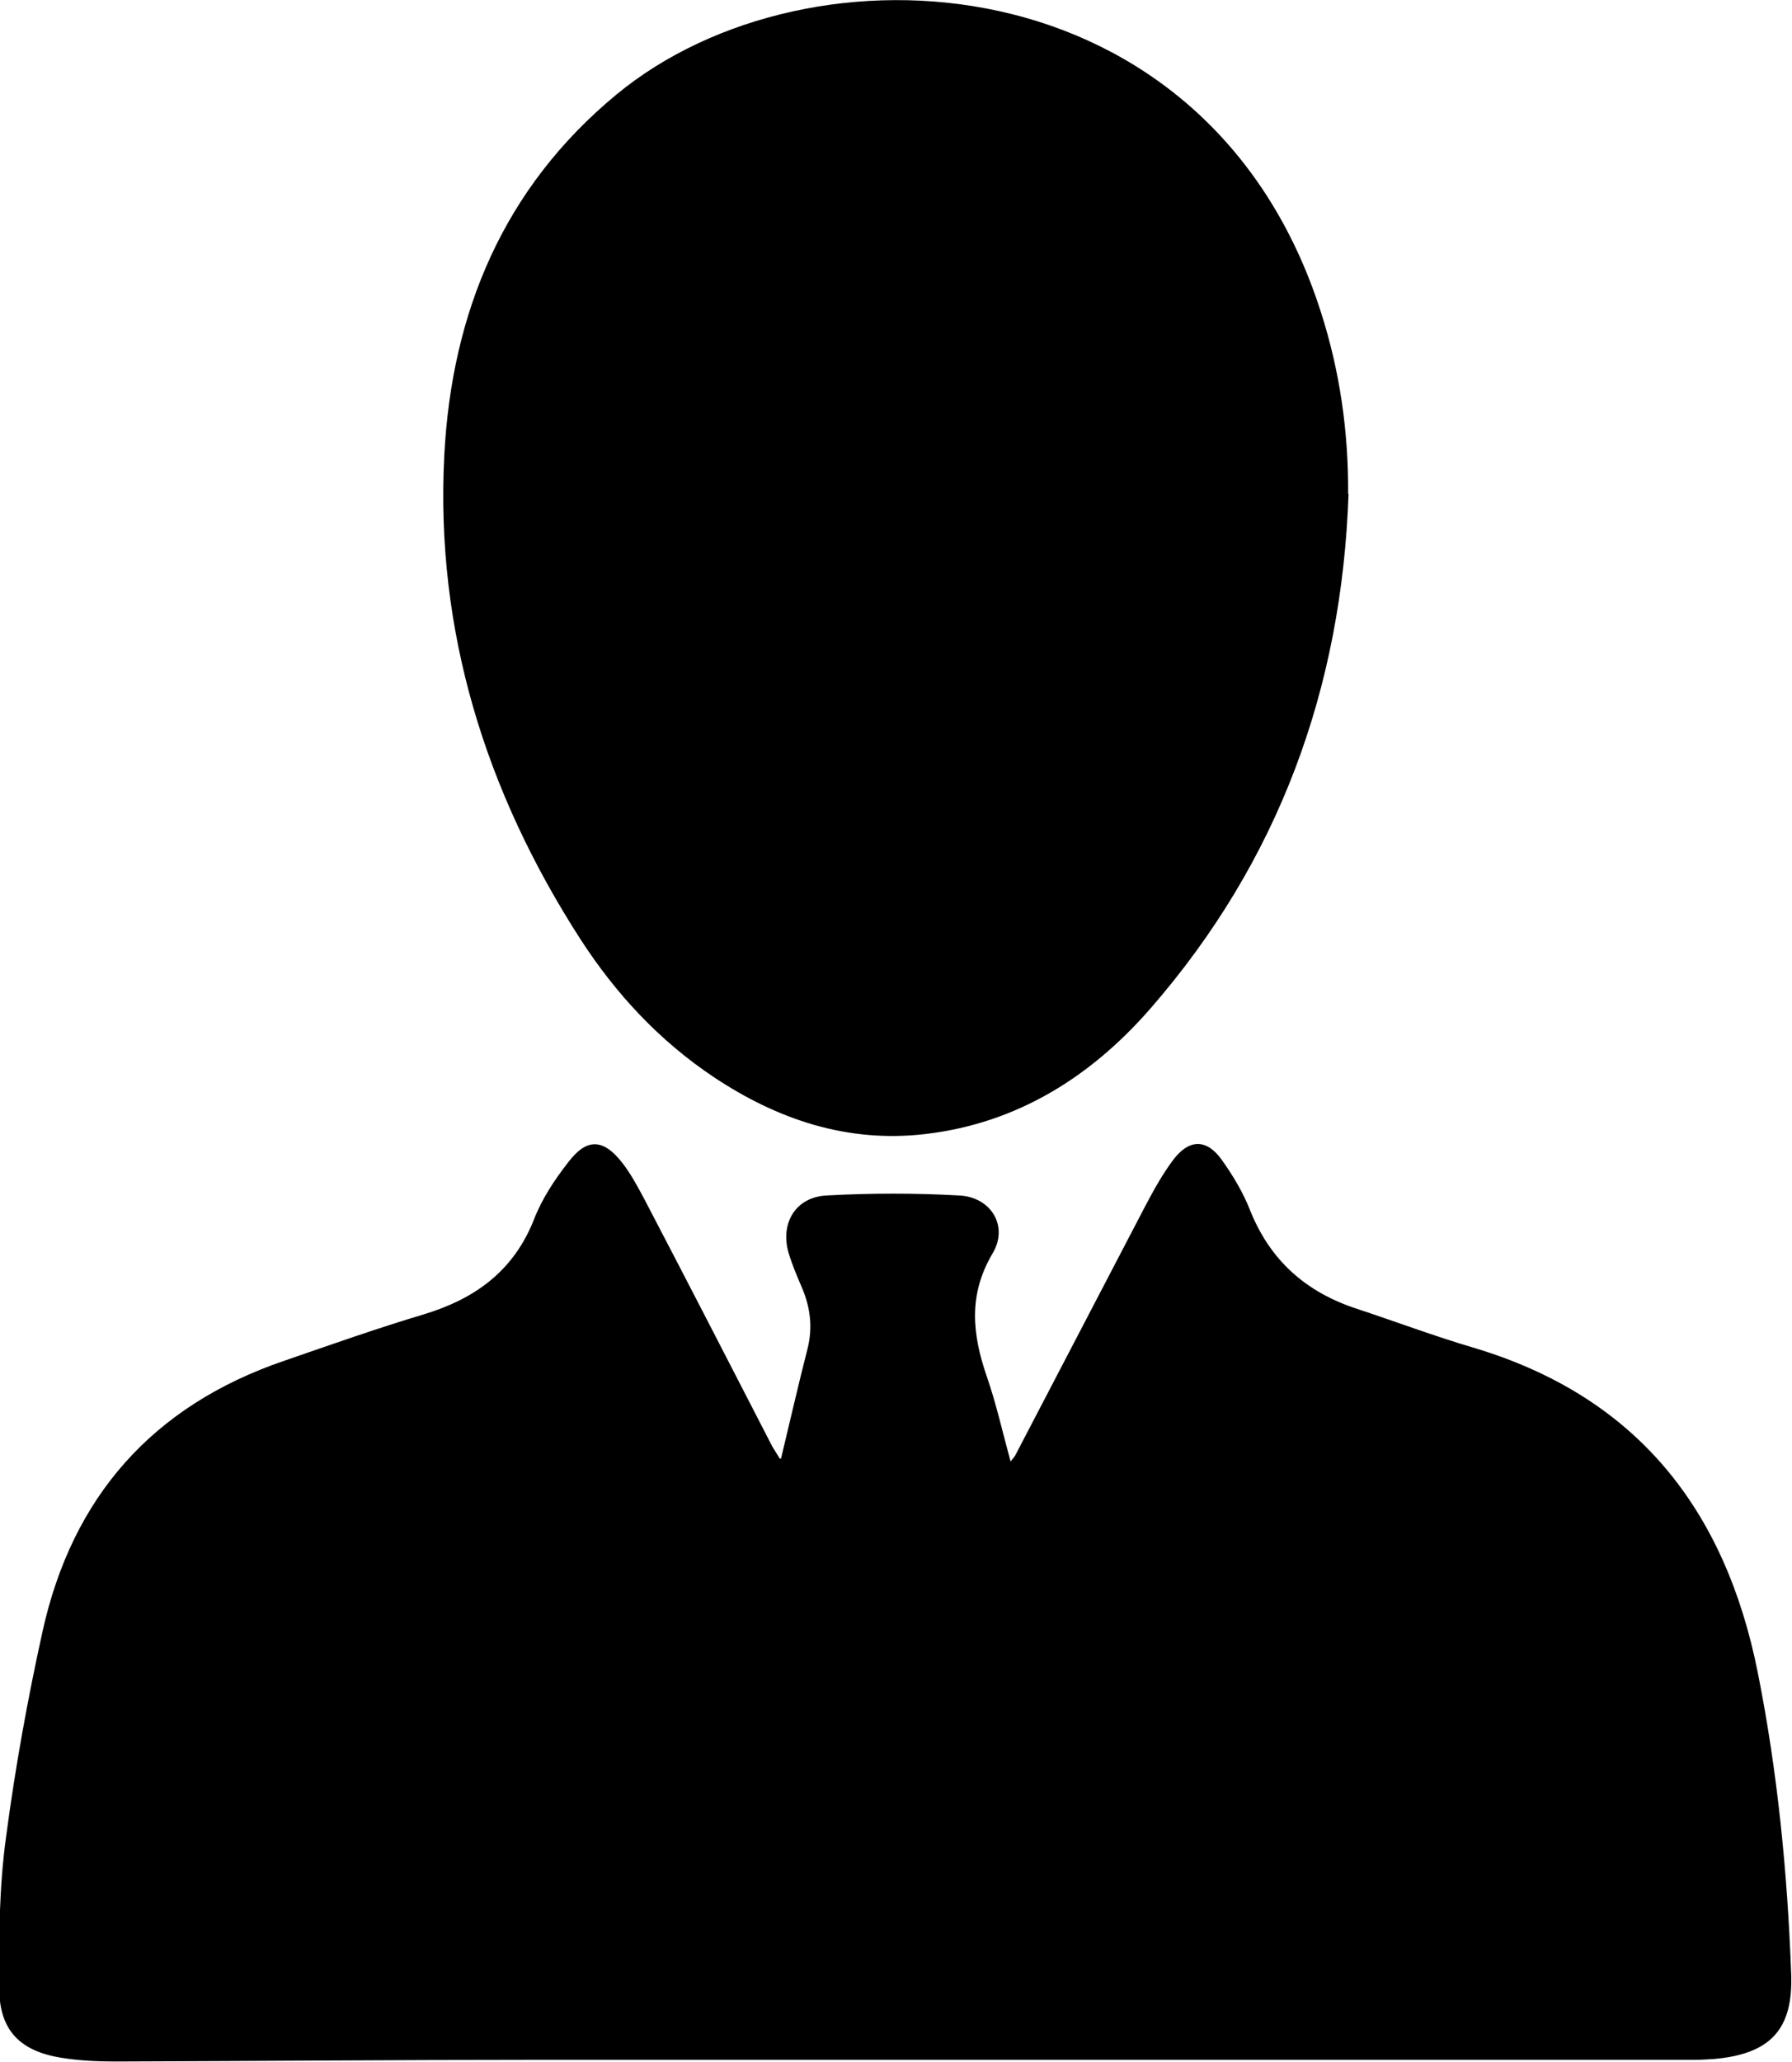
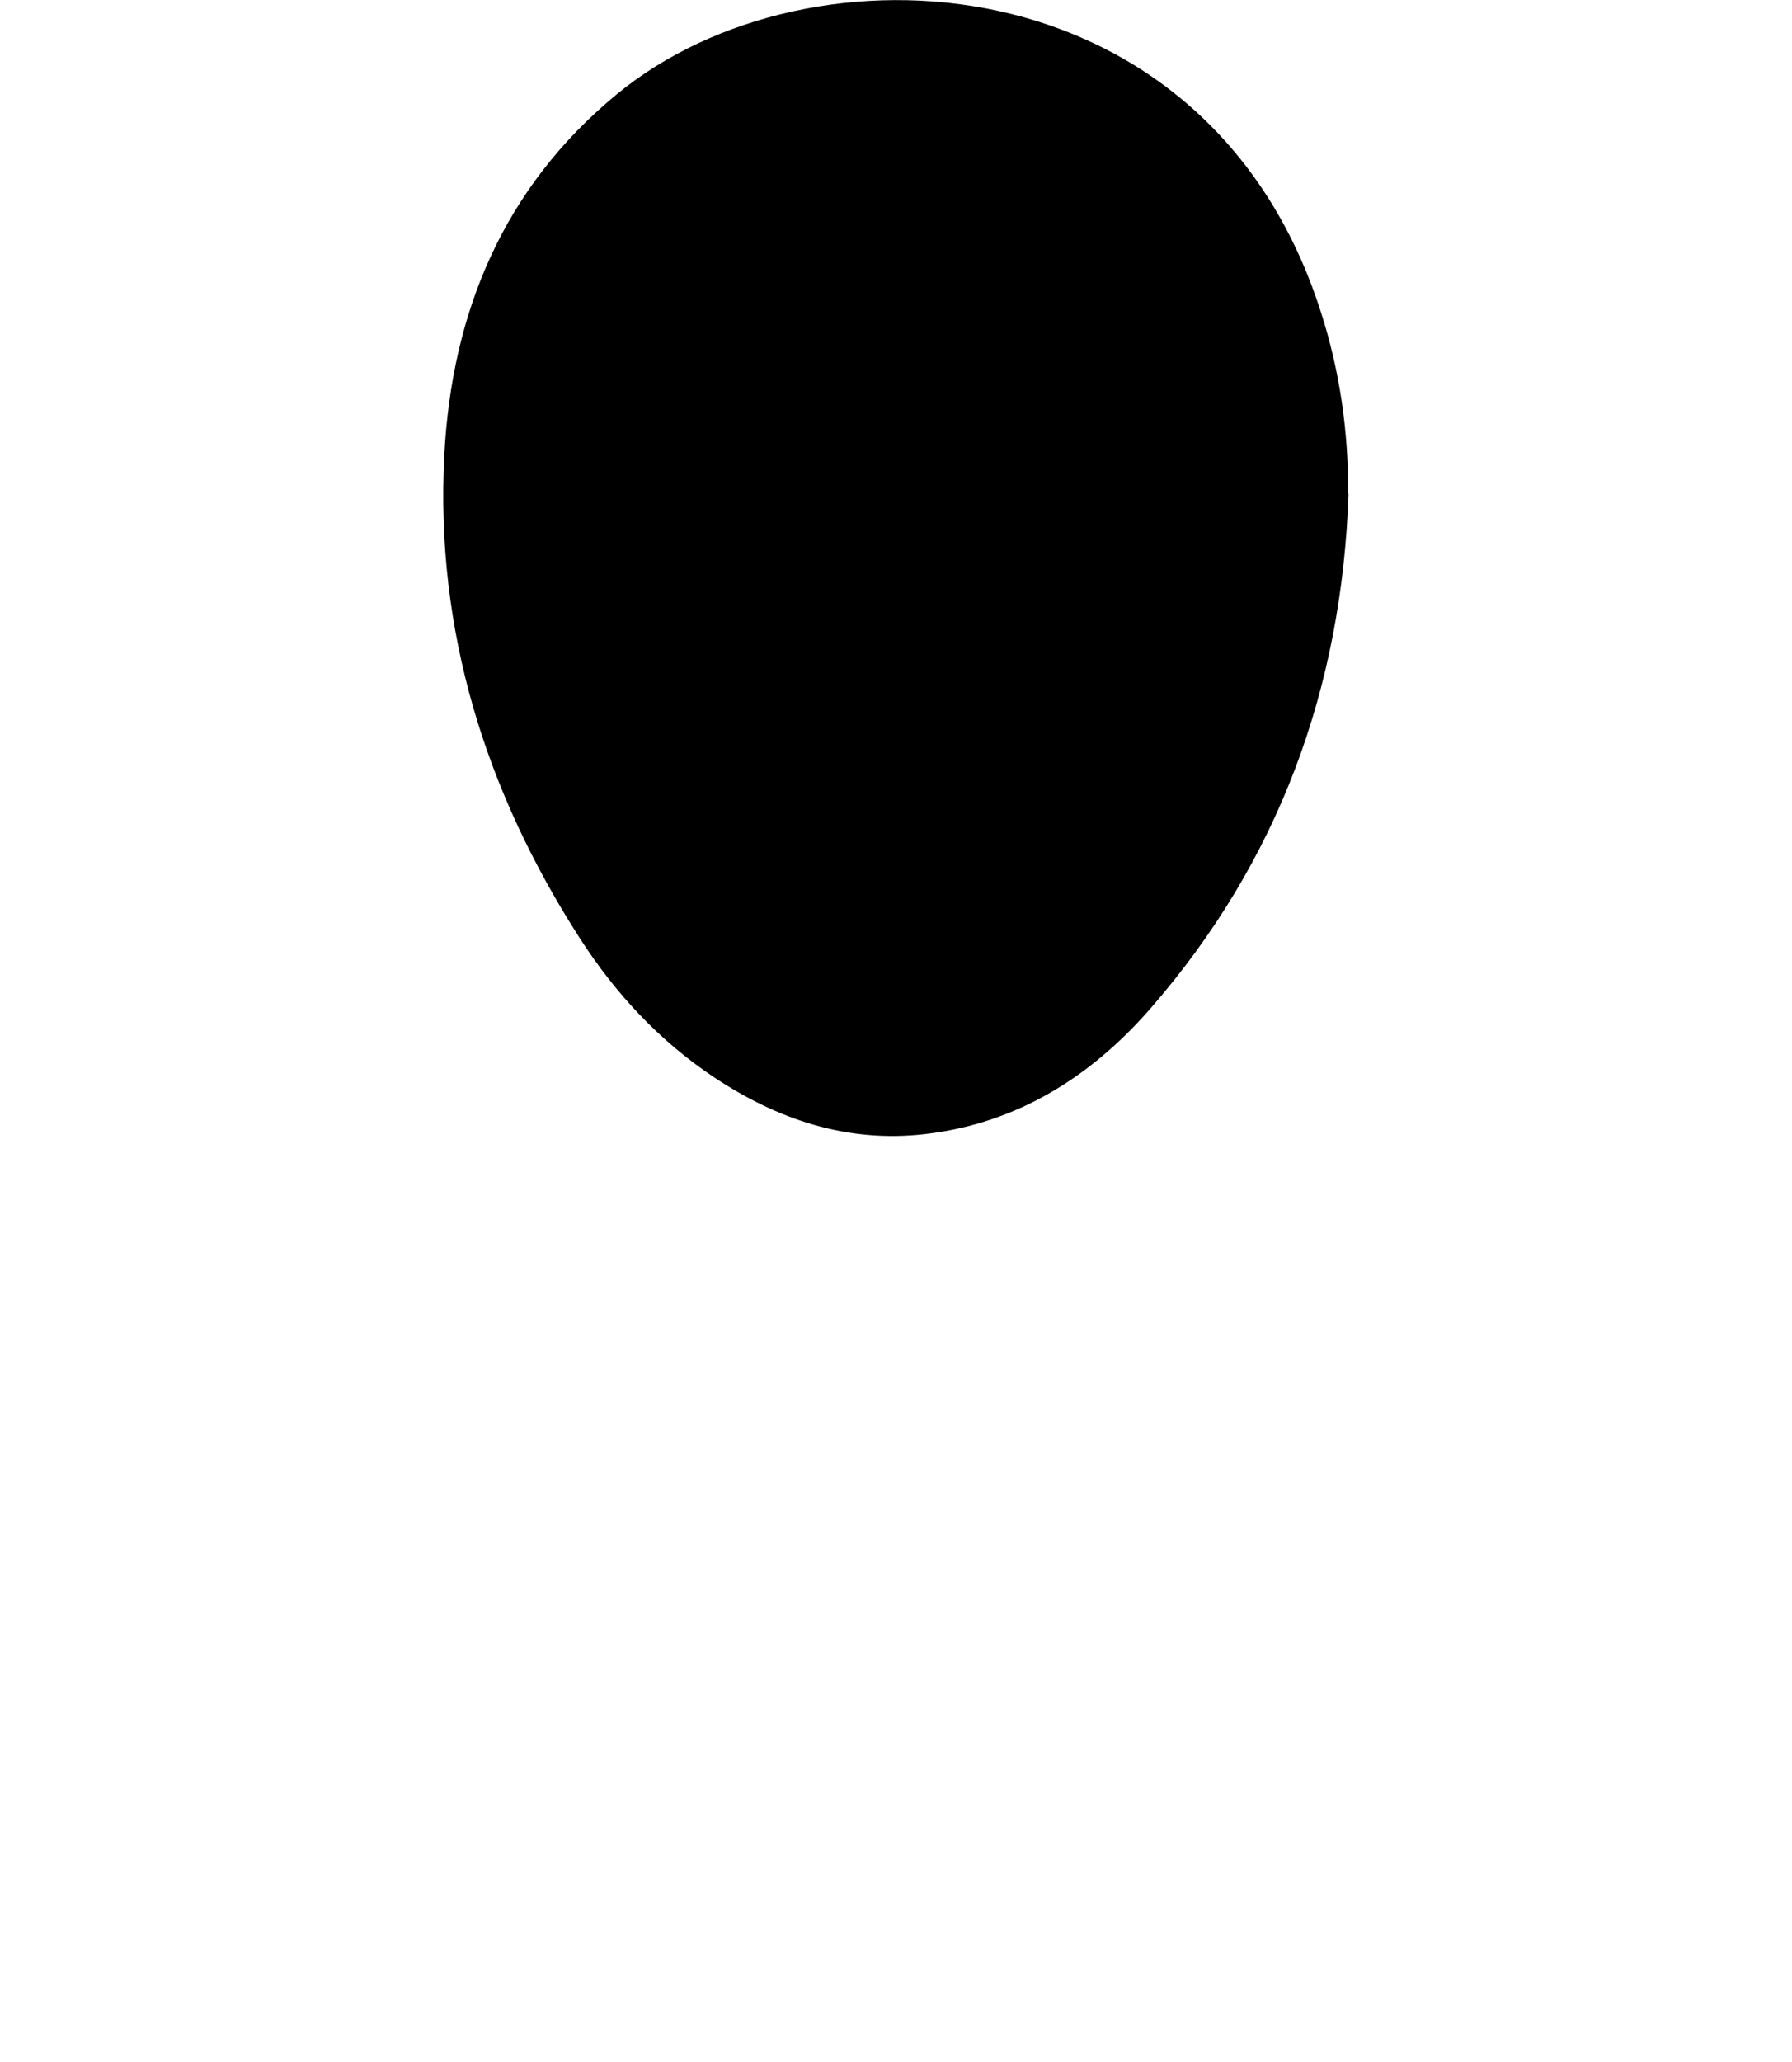
<svg xmlns="http://www.w3.org/2000/svg" id="Layer_2" data-name="Layer 2" viewBox="0 0 43.48 50">
  <defs>
    <style>
      .cls-1 {
        stroke-width: 0px;
      }
    </style>
  </defs>
  <g id="Layer_1-2" data-name="Layer 1">
    <g>
-       <path class="cls-1" d="M18.95,35.37c.23-.96.43-1.83.65-2.69.12-.5.06-.98-.14-1.45-.12-.28-.24-.56-.33-.86-.2-.72.18-1.34.92-1.38,1.08-.06,2.16-.06,3.23,0,.77.04,1.2.75.8,1.41-.59,1-.49,1.95-.14,2.97.23.66.38,1.34.58,2.07.07-.09.11-.13.13-.18,1.04-1.99,2.08-3.99,3.12-5.98.21-.4.43-.8.7-1.16.39-.51.81-.5,1.17,0,.28.39.53.81.7,1.25.49,1.21,1.36,1.97,2.59,2.37.94.31,1.87.66,2.82.94,3.96,1.18,6.11,3.92,6.9,7.88.48,2.41.72,4.85.81,7.31.05,1.35-.51,1.94-1.88,2.06-.16.01-.32.02-.48.02-9.38,0-18.76,0-28.13,0-3.39,0-6.78.03-10.17.04-.44,0-.88-.02-1.31-.09-1-.16-1.5-.66-1.51-1.67-.01-1.24,0-2.49.17-3.71.22-1.66.52-3.32.88-4.95.72-3.27,2.67-5.48,5.86-6.57,1.13-.39,2.26-.79,3.4-1.13,1.25-.38,2.18-1.06,2.67-2.31.19-.49.5-.96.83-1.38.45-.59.85-.57,1.31.02.21.27.38.59.54.89,1.04,1.99,2.07,3.99,3.1,5.99.04.07.09.14.18.29Z" />
      <path class="cls-1" d="M32.72,11.97c-.16,4.71-1.69,8.91-4.81,12.49-1.44,1.65-3.23,2.78-5.46,3.04-1.89.22-3.58-.35-5.13-1.38-1.32-.88-2.38-2.02-3.24-3.35-2.3-3.57-3.52-7.47-3.3-11.73.18-3.46,1.43-6.48,4.18-8.75,4.69-3.87,14.36-3.28,17.09,5.28.46,1.43.67,2.9.66,4.41Z" />
    </g>
  </g>
</svg>